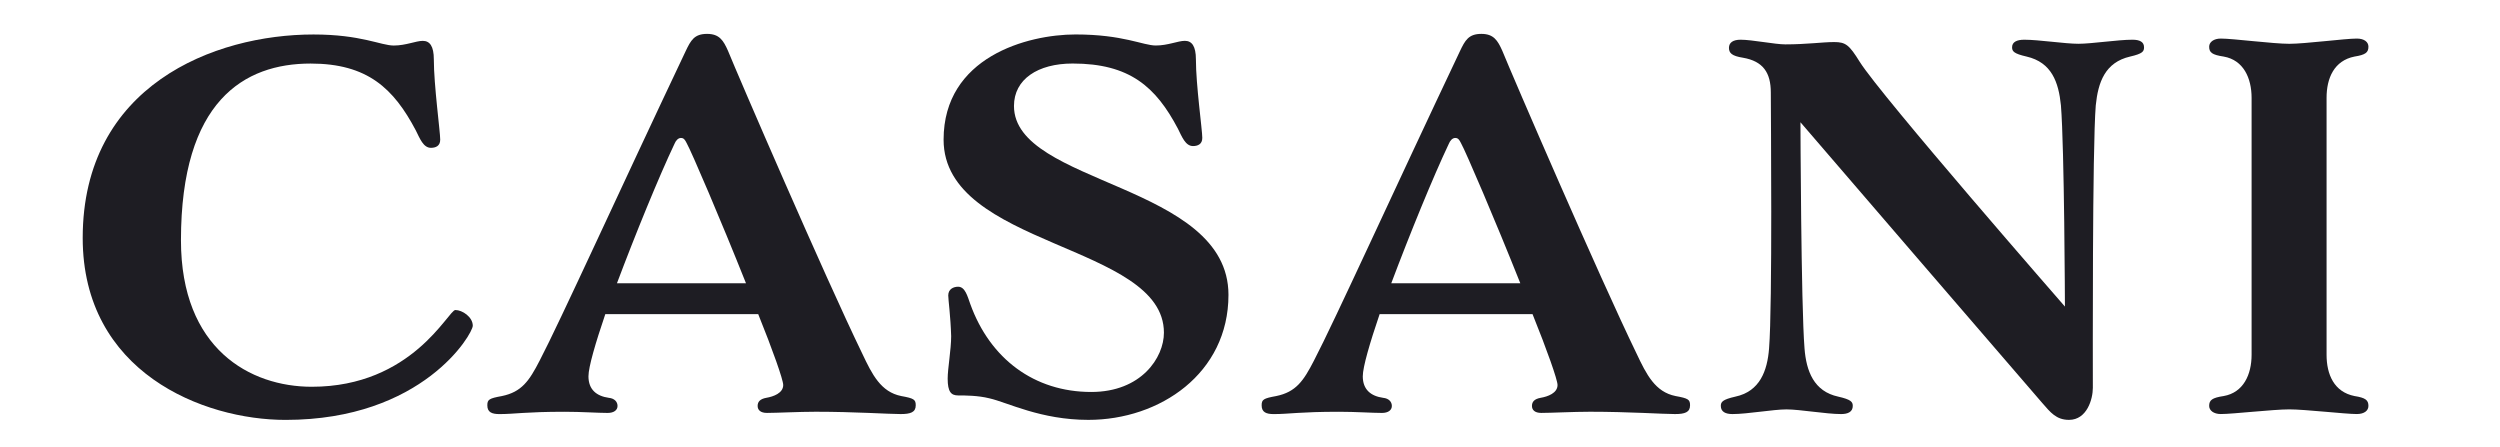
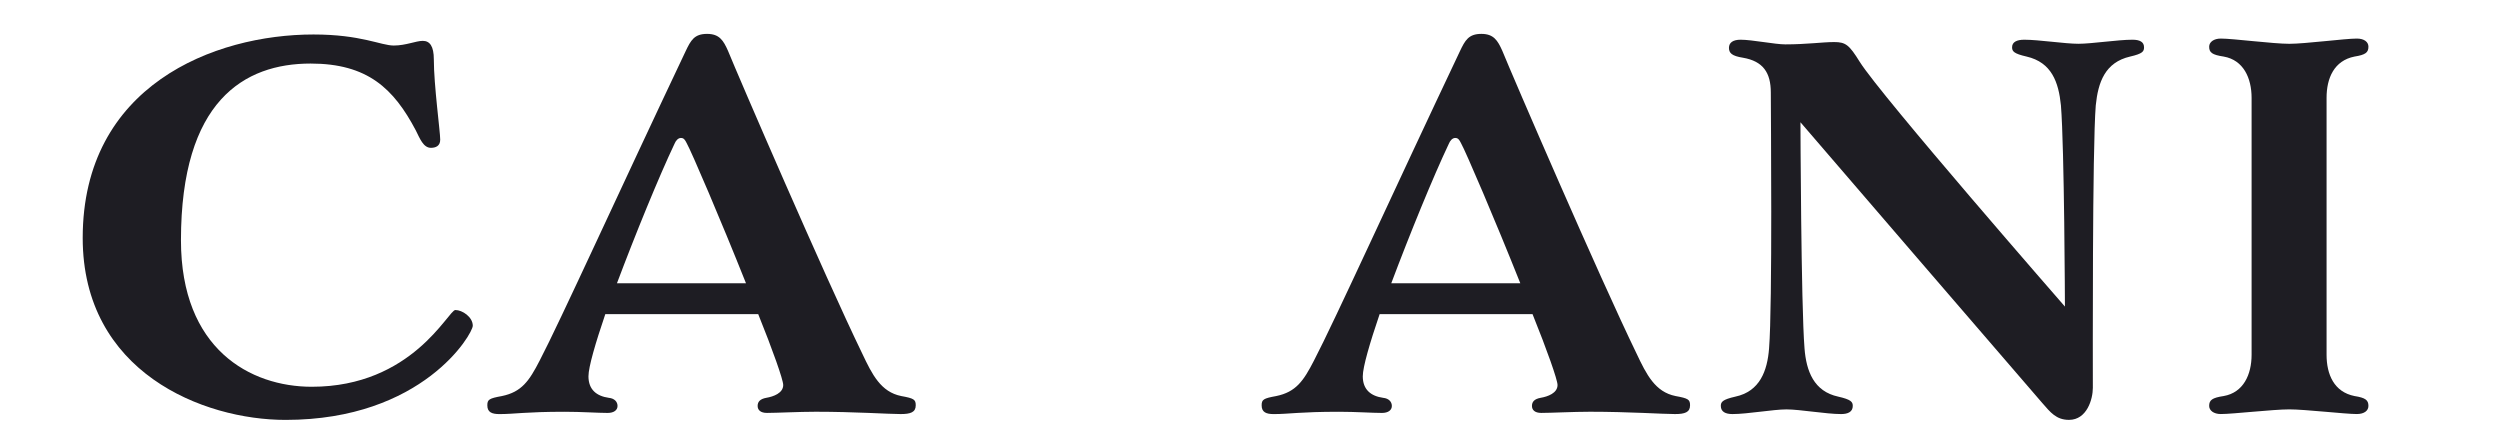
<svg xmlns="http://www.w3.org/2000/svg" version="1.1" id="Layer_1" x="0px" y="0px" viewBox="0 0 1002.69 179.22" style="enable-background:new 0 0 1002.69 179.22;" xml:space="preserve">
  <style type="text/css">
	.st0{fill:#1E1D23;}
</style>
  <g>
    <path class="st0" d="M174,23.85c0,10.26,2.56,28.91,2.56,32.18c0,2.56-1.87,3.26-3.73,3.26c-3.03,0-4.43-3.73-6.06-6.99   c-8.86-16.79-19.35-26.81-42.2-26.81c-26.58,0-51.99,14.92-51.99,70.88c0,43.6,27.75,58.75,52.46,58.75   c40.34,0,54.79-30.78,57.59-30.78s6.99,2.8,6.99,6.3c0,3.26-20.05,37.77-75.08,37.77c-33.11,0-81.37-19.12-81.37-72.98   c0-61.09,52.69-81.6,92.56-81.6c19.12,0,27.05,4.43,32.18,4.43c4.9,0,8.86-1.87,11.66-1.87S174,18.49,174,23.85z" />
    <path class="st0" d="M291.97,20.35c3.96,9.79,38.7,90.23,53.86,121.47c3.96,8.39,7.46,15.39,15.62,17.02   c5.13,0.93,5.83,1.4,5.83,3.73c0,2.8-2.1,3.5-6.06,3.5c-4.9,0-18.42-0.93-34.04-0.93c-6.76,0-15.62,0.47-19.58,0.47   c-2.56,0-3.73-1.17-3.73-2.8c0-1.63,0.93-2.8,3.5-3.26c2.8-0.47,6.76-1.87,6.76-5.13c0-2.1-4.2-13.99-10.03-28.44h-61.32   c-3.96,11.66-6.76,21.22-6.76,24.95c0,5.36,3.26,7.93,8.16,8.63c2.33,0.23,3.5,1.63,3.5,3.26c0,1.63-1.4,2.8-3.96,2.8   c-3.96,0-10.49-0.47-17.25-0.47c-15.62,0-20.05,0.93-26.11,0.93c-3.03,0-4.9-0.7-4.9-3.5c0-2.33,0.7-2.8,5.83-3.73   c7.93-1.63,10.96-6.06,15.16-14.22c8.16-15.62,32.41-69.01,58.52-124.04c2.1-4.43,3.5-7,8.63-7   C288.48,13.59,290.11,16.16,291.97,20.35z M247.44,113.62h51.76c-10.03-25.18-21.92-52.93-23.78-56.19c-0.7-1.4-1.17-2.1-2.33-2.1   s-2.1,1.17-2.56,2.33C264.23,70.95,254.9,93.8,247.44,113.62z" />
-     <path class="st0" d="M406.68,42.5c0,31.71,86.03,31.01,86.03,75.77c0,31.48-27.51,50.13-56.19,50.13   c-19.12,0-32.41-6.99-39.64-8.63c-4.66-1.17-9.79-1.17-12.59-1.17s-4.2-1.4-4.2-6.76c0-3.96,1.4-11.66,1.4-17.02   c-0.23-7.93-1.17-14.69-1.17-16.32c0-2.56,2.1-3.5,3.96-3.5c2.8,0,3.73,3.73,4.9,7c7.93,21.92,25.65,35.21,48.5,35.21   c20.05,0,29.14-13.76,29.14-23.78c0-35.67-88.37-34.27-88.37-77.41c0-33.11,33.57-42.2,52.93-42.2c19.12,0,27.05,4.43,32.18,4.43   c4.9,0,8.86-1.87,11.66-1.87s4.43,2.1,4.43,7.46c0,10.26,2.56,28.21,2.56,31.48c0,2.56-1.87,3.26-3.73,3.26   c-3.03,0-4.43-3.73-6.06-6.99c-8.86-16.79-19.35-26.11-42.2-26.11C416.24,25.48,406.68,31.78,406.68,42.5z" />
    <path class="st0" d="M602.53,20.35c3.96,9.79,38.7,90.23,53.86,121.47c3.96,8.39,7.46,15.39,15.62,17.02   c5.13,0.93,5.83,1.4,5.83,3.73c0,2.8-2.1,3.5-6.06,3.5c-4.9,0-18.42-0.93-34.04-0.93c-6.76,0-15.62,0.47-19.58,0.47   c-2.57,0-3.73-1.17-3.73-2.8c0-1.63,0.93-2.8,3.5-3.26c2.8-0.47,6.76-1.87,6.76-5.13c0-2.1-4.2-13.99-10.03-28.44h-61.32   c-3.96,11.66-6.76,21.22-6.76,24.95c0,5.36,3.26,7.93,8.16,8.63c2.33,0.23,3.5,1.63,3.5,3.26c0,1.63-1.4,2.8-3.96,2.8   c-3.96,0-10.49-0.47-17.25-0.47c-15.62,0-20.05,0.93-26.11,0.93c-3.03,0-4.9-0.7-4.9-3.5c0-2.33,0.7-2.8,5.83-3.73   c7.93-1.63,10.96-6.06,15.15-14.22c8.16-15.62,32.41-69.01,58.52-124.04c2.1-4.43,3.5-7,8.63-7   C599.03,13.59,600.66,16.16,602.53,20.35z M558,113.62h51.76c-10.03-25.18-21.92-52.93-23.78-56.19c-0.7-1.4-1.17-2.1-2.33-2.1   c-1.17,0-2.1,1.17-2.56,2.33C574.78,70.95,565.46,93.8,558,113.62z" />
    <path class="st0" d="M826.59,42.27c-0.93-9.33-3.73-17.25-13.76-19.58c-5.13-1.17-5.83-2.1-5.83-3.73c0-2.1,1.87-3.03,4.9-3.03   c5.83,0,16.32,1.63,21.68,1.63c5.36,0,15.85-1.63,21.68-1.63c3.03,0,4.66,0.93,4.66,3.03c0,1.63-0.47,2.56-5.6,3.73   c-10.03,2.33-12.82,10.26-13.76,19.58c-1.4,17.25-1.17,102.82-1.17,113.31c0,4.43-2.33,12.82-9.56,12.82   c-5.13,0-7.46-3.03-10.72-6.76c-5.13-5.83-96.99-112.61-96.99-112.61s0.23,73.44,1.63,90.7c0.7,9.09,3.73,17.25,13.52,19.35   c5.13,1.17,5.83,2.1,5.83,3.73c0,2.33-1.87,3.26-4.66,3.26c-6.06,0-16.55-1.87-21.92-1.87c-5.36,0-15.62,1.87-21.68,1.87   c-2.8,0-4.66-0.93-4.66-3.26c0-1.63,0.7-2.56,5.83-3.73c9.79-2.1,12.82-10.26,13.52-19.35c1.4-17.25,0.7-94.66,0.7-102.59   s-3.03-12.59-11.19-13.99c-4.43-0.7-5.6-1.87-5.6-3.96c0-2.1,1.63-3.26,4.66-3.26c4.66,0,13.76,1.87,17.95,1.87   c8.63,0,14.92-0.93,19.58-0.93s6.06,1.17,10.26,7.93c8.63,13.76,82.3,98.16,82.3,98.16S827.98,59.52,826.59,42.27z" />
    <path class="st0" d="M903.06,39.24c0-7.93-3.26-15.16-11.19-16.55c-4.66-0.7-5.83-1.63-5.83-3.96c0-1.87,1.87-3.26,4.66-3.26   c4.9,0,20.98,2.1,27.51,2.1c6.3,0,22.38-2.1,27.05-2.1c3.03,0,4.66,1.4,4.66,3.26c0,2.33-1.17,3.26-5.6,3.96   c-8.16,1.63-11.19,8.63-11.19,16.55v103.05c0,7.93,3.03,14.92,11.19,16.55c4.43,0.7,5.6,1.63,5.6,3.96c0,1.87-1.63,3.26-4.66,3.26   c-4.66,0-20.75-1.87-27.05-1.87c-6.53,0-22.62,1.87-27.51,1.87c-2.8,0-4.66-1.4-4.66-3.26c0-2.33,1.17-3.26,5.83-3.96   c7.93-1.4,11.19-8.63,11.19-16.55V39.24z" />
  </g>
</svg>